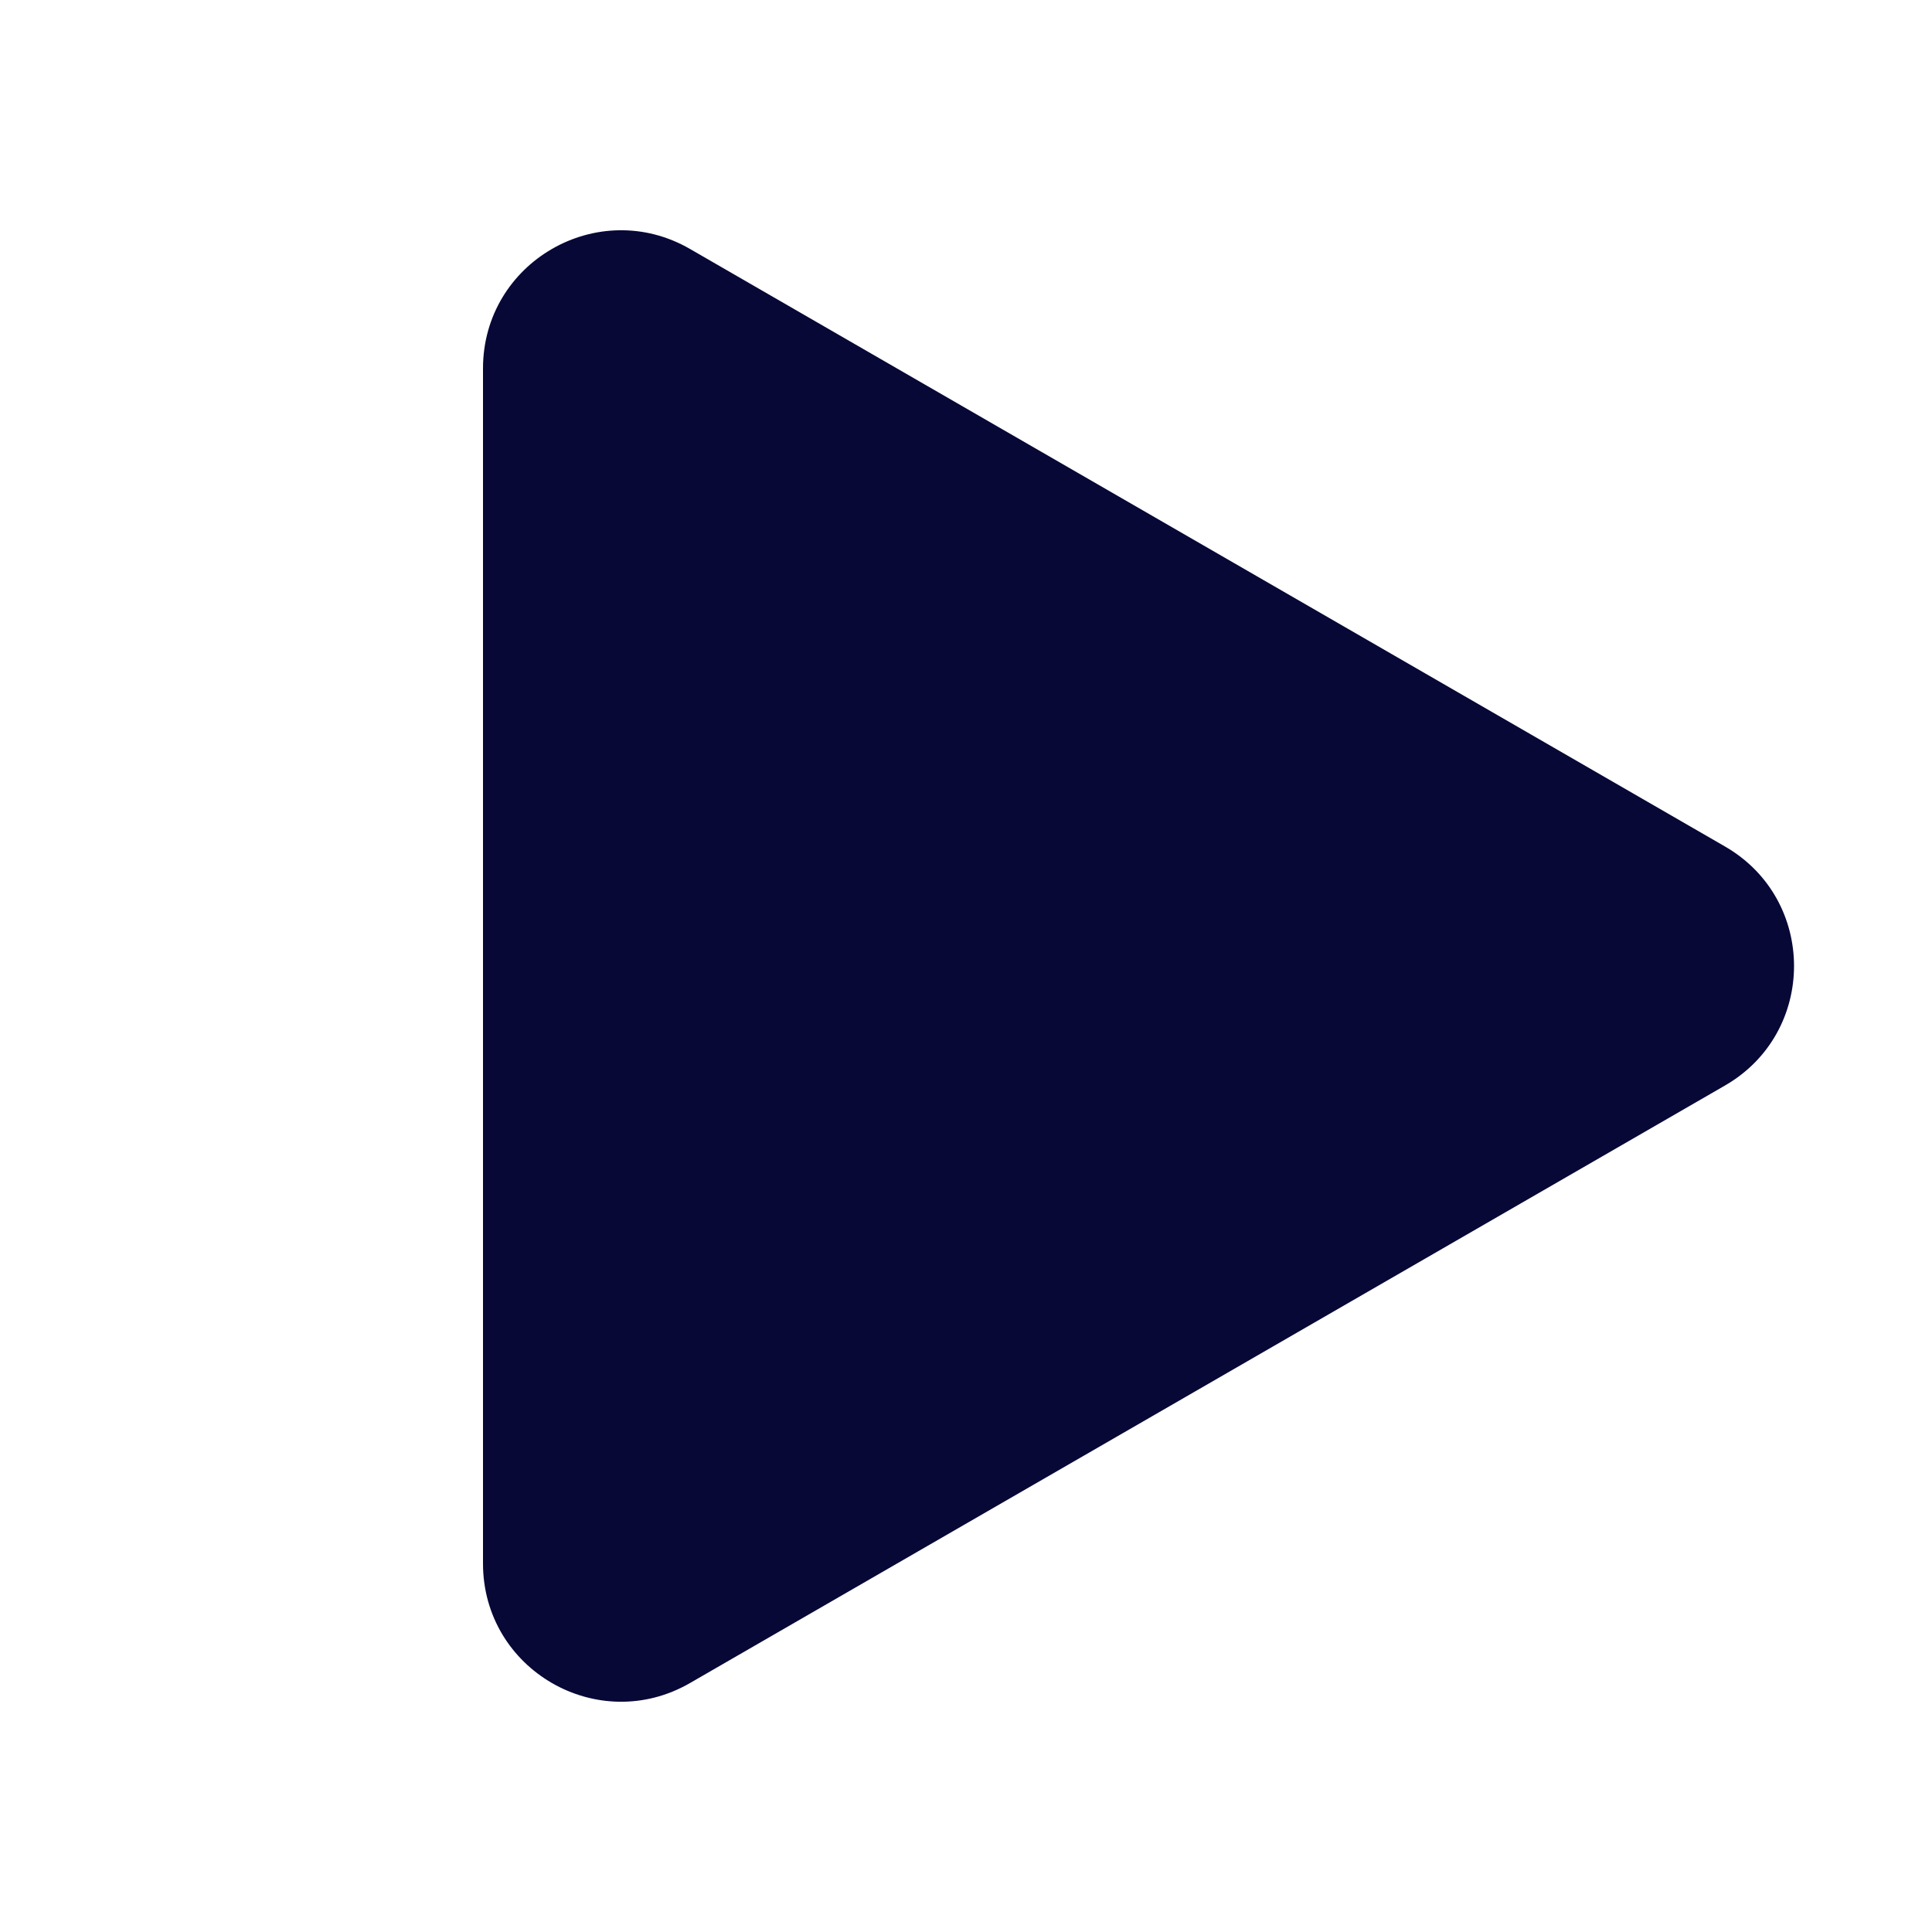
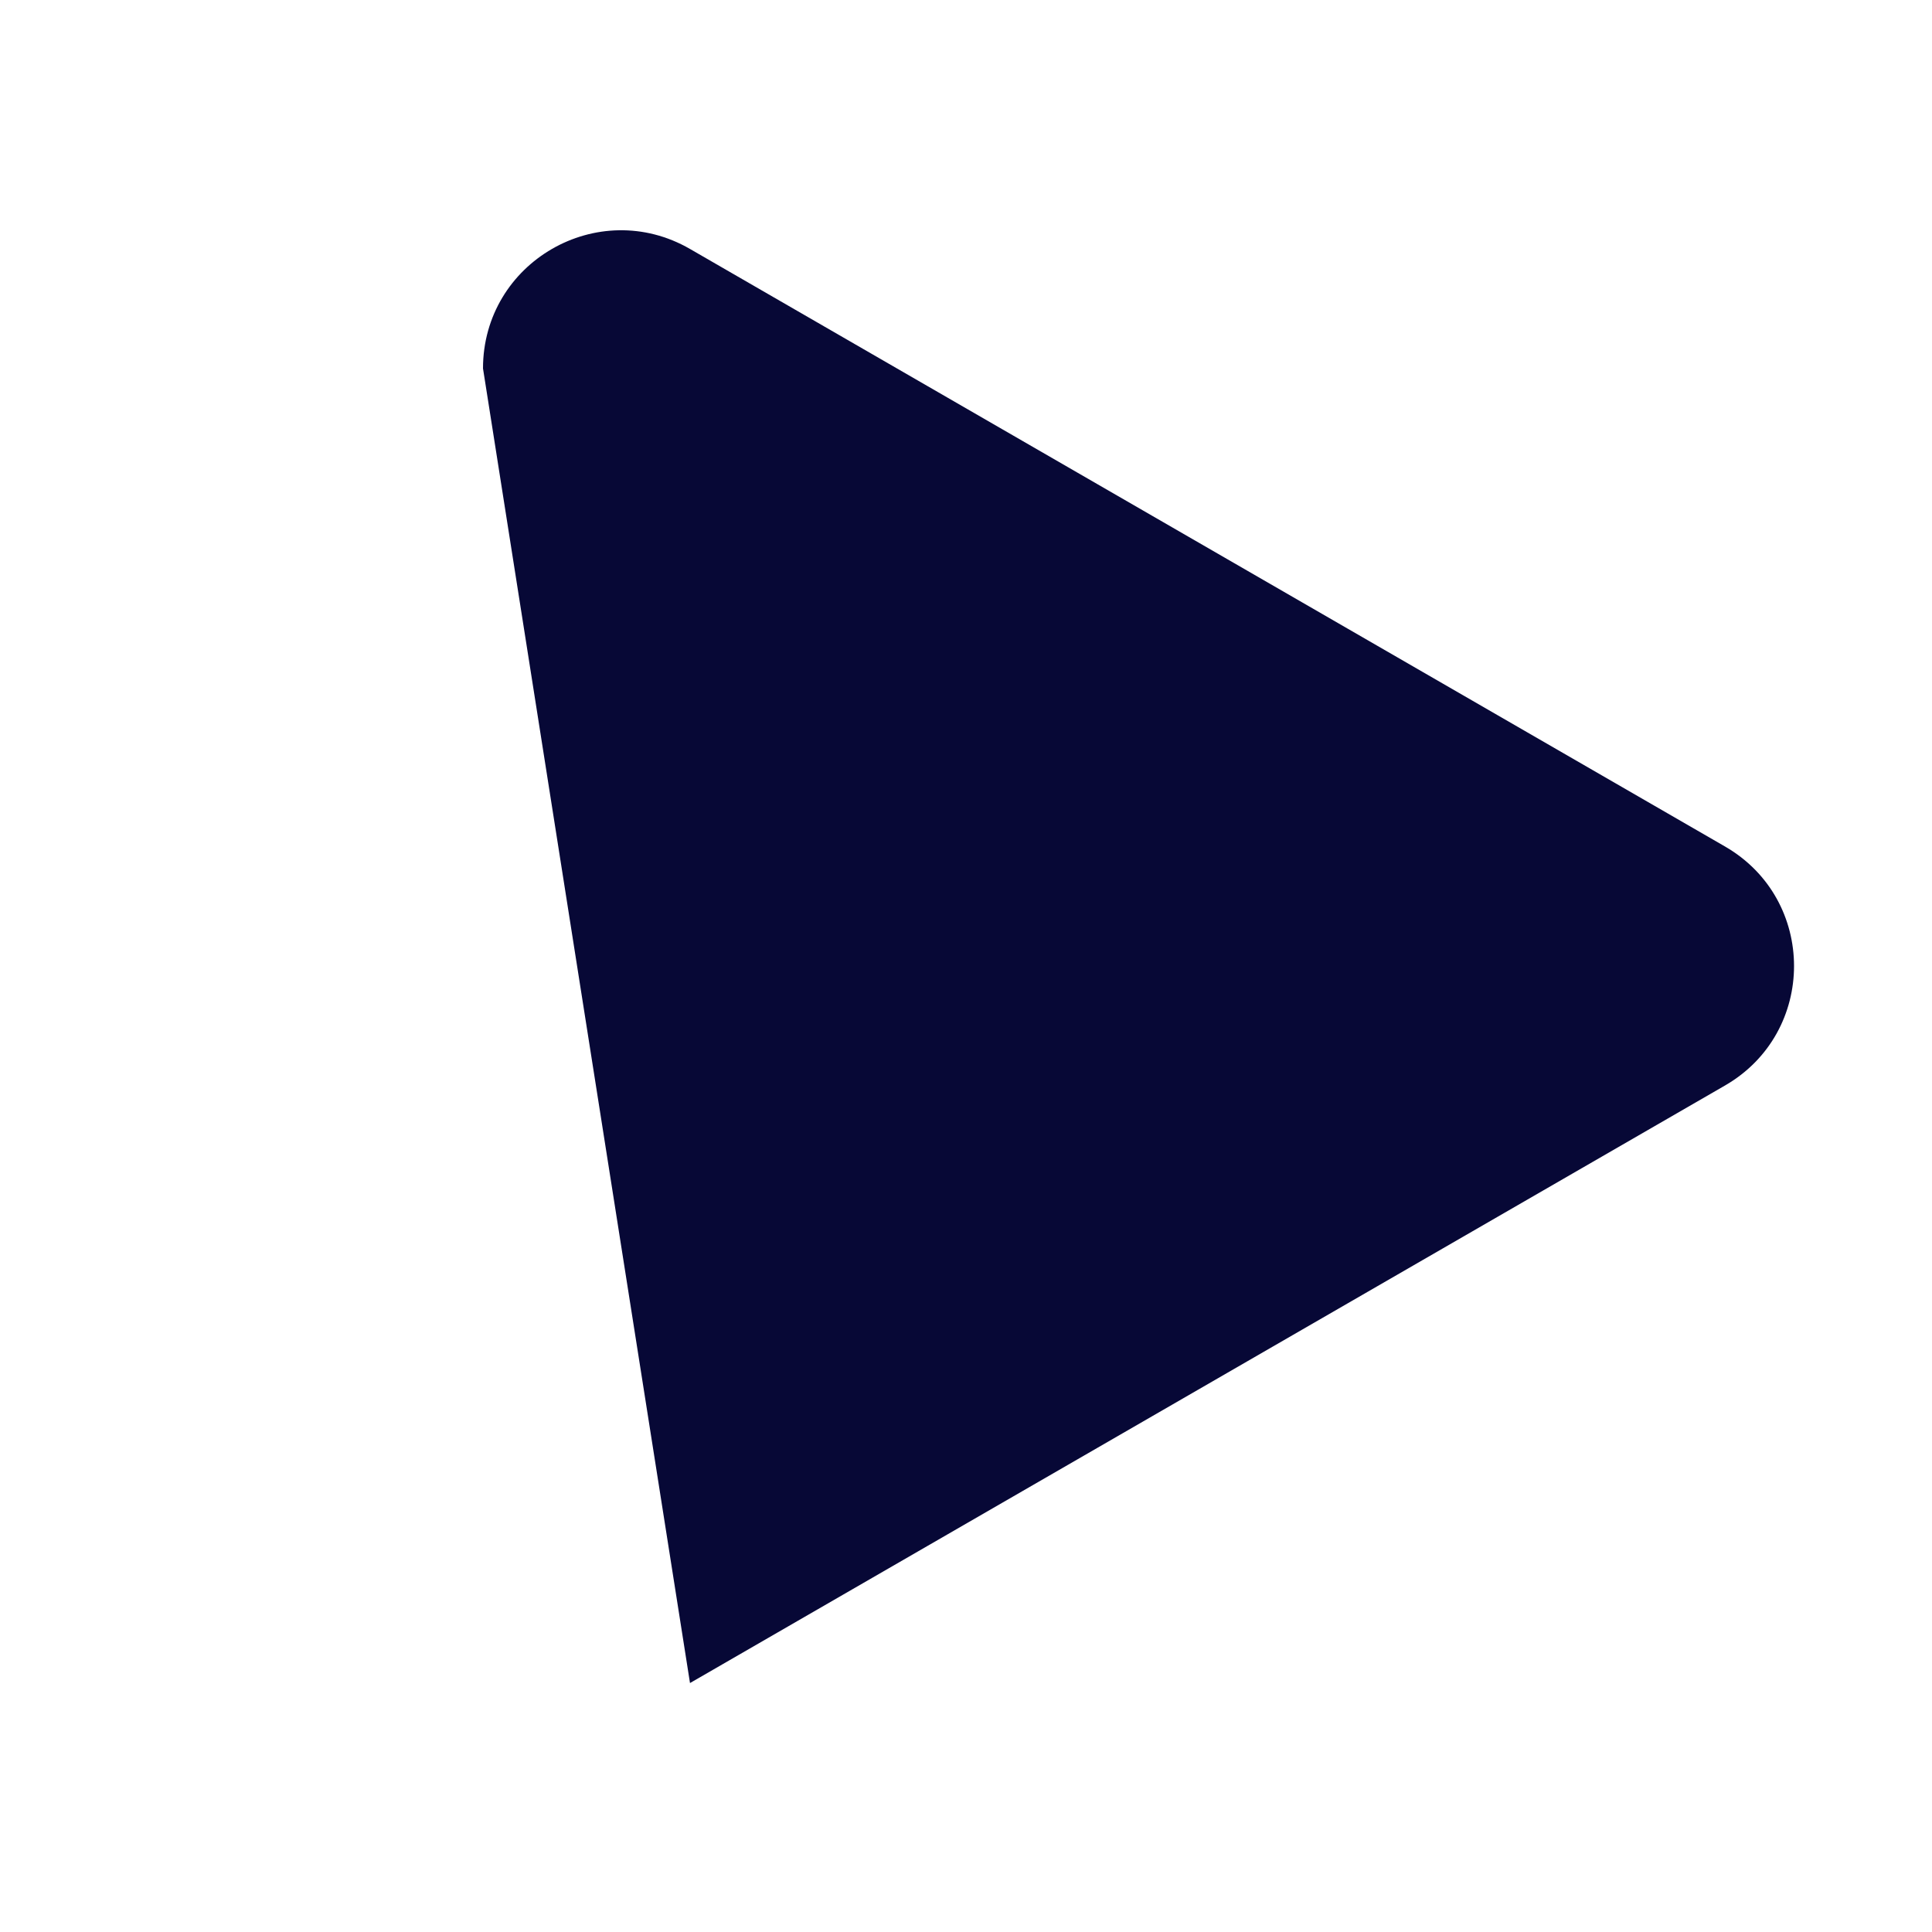
<svg xmlns="http://www.w3.org/2000/svg" width="14" height="14" viewBox="0 0 14 14" fill="none">
  <g id="Group 1171279960">
-     <path id="Polygon 2" d="M12.5 6.134C13.167 6.519 13.167 7.481 12.5 7.866L5 12.196C4.333 12.581 3.5 12.1 3.5 11.33L3.5 2.67C3.5 1.9 4.333 1.419 5 1.804L12.5 6.134Z" fill="#070836" />
+     <path id="Polygon 2" d="M12.5 6.134C13.167 6.519 13.167 7.481 12.5 7.866L5 12.196L3.5 2.67C3.5 1.9 4.333 1.419 5 1.804L12.5 6.134Z" fill="#070836" />
  </g>
</svg>